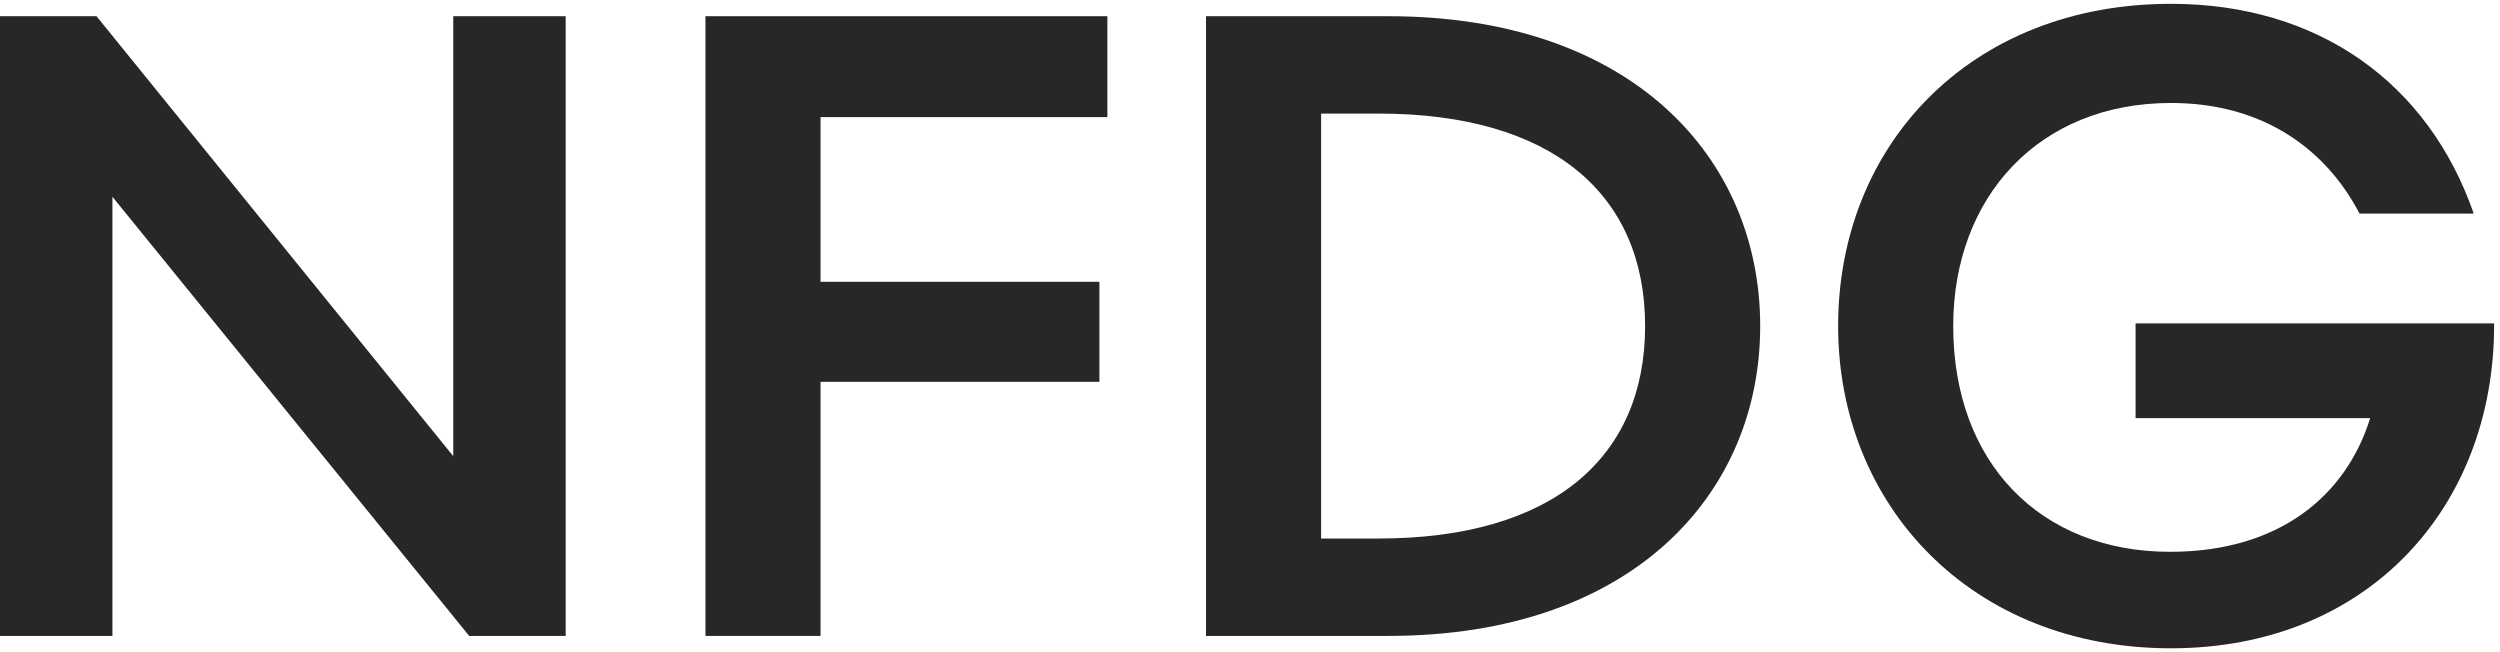
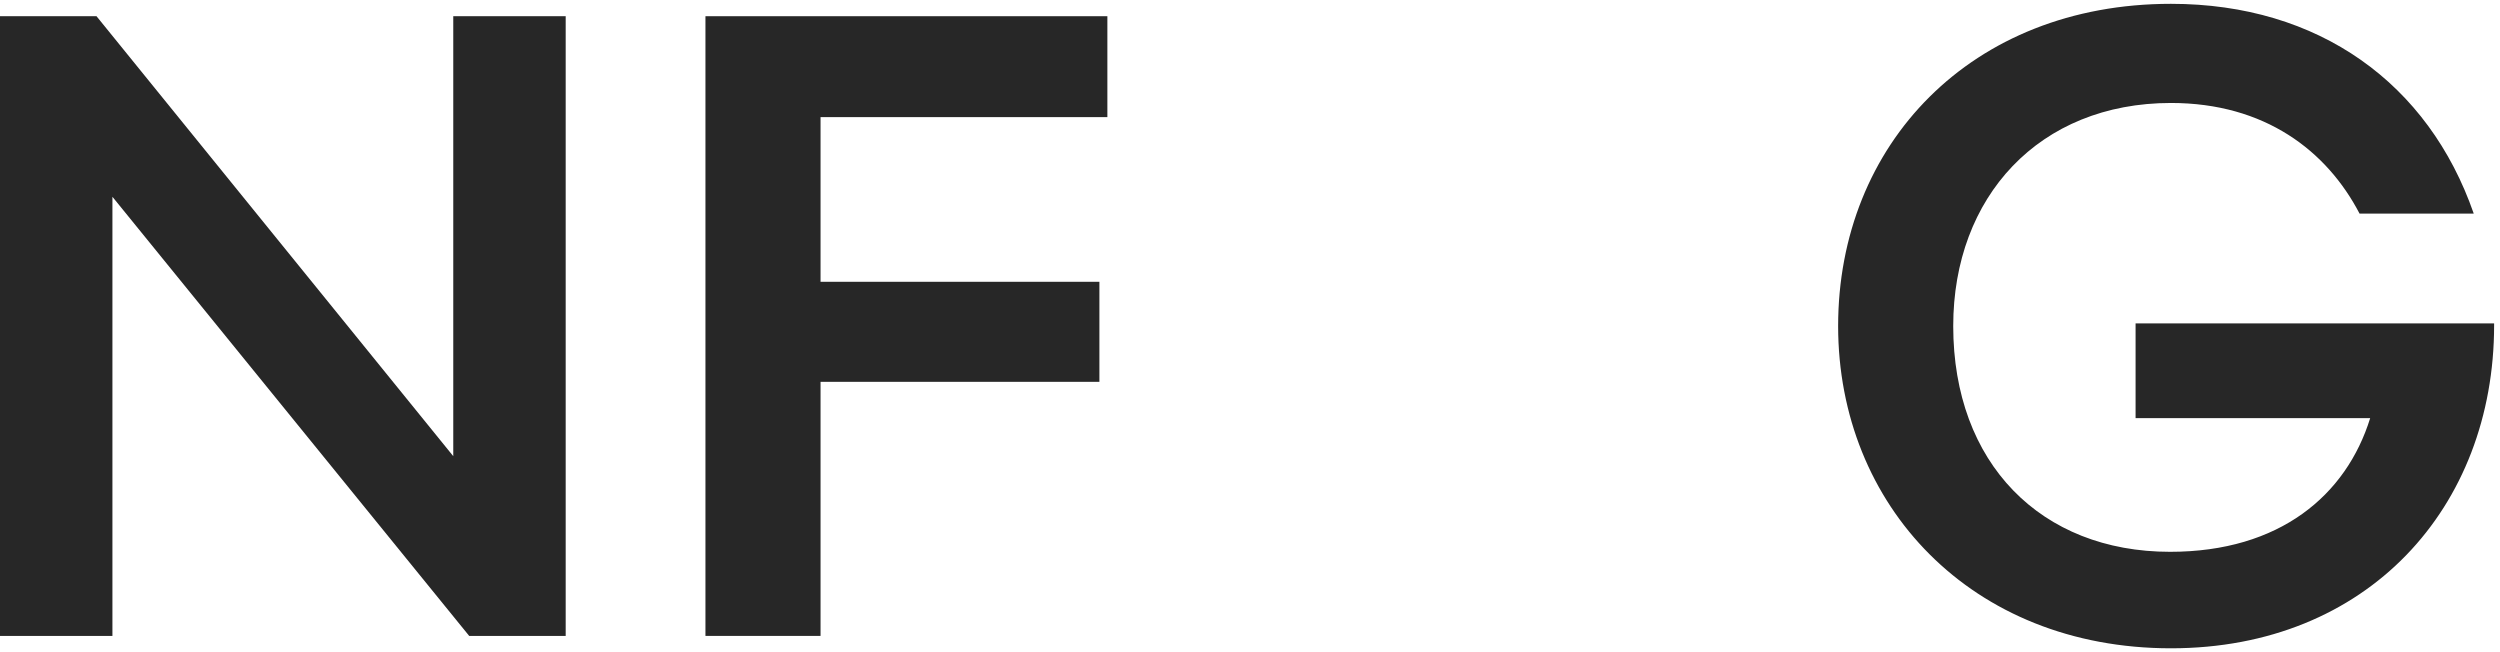
<svg xmlns="http://www.w3.org/2000/svg" width="138" height="36" viewBox="0 0 138 36" fill="none">
  <path d="M136.551 11.792H130.248C128.439 8.323 125.019 5.684 119.839 5.684C112.558 5.684 107.818 10.864 107.818 17.998C107.818 25.573 112.655 30.46 119.79 30.46C125.85 30.46 129.515 27.332 130.834 23.081H117.884V17.852H137.675V17.95C137.675 28.016 130.687 35.786 119.839 35.786C108.795 35.786 101.465 27.87 101.465 17.998C101.465 7.981 108.795 0.211 119.839 0.211C128 0.211 134.059 4.609 136.551 11.792Z" fill="#272727" />
-   <path d="M76.639 35.102H66.572V0.895H76.639C90.077 0.895 97.163 8.713 97.163 17.998C97.163 27.283 90.077 35.102 76.639 35.102ZM72.925 6.27V29.726H76.101C85.679 29.726 90.81 25.279 90.81 17.998C90.81 10.717 85.679 6.27 76.101 6.27H72.925Z" fill="#272727" />
  <path d="M45.294 35.102H38.941V0.895H61.127V6.465H45.294V15.555H60.687V21.077H45.294V35.102Z" fill="#272727" />
  <path d="M0 35.102V0.895H5.327L25.02 25.181V0.895H31.226V35.102H25.899L6.206 10.863V35.102H0Z" fill="#272727" />
</svg>